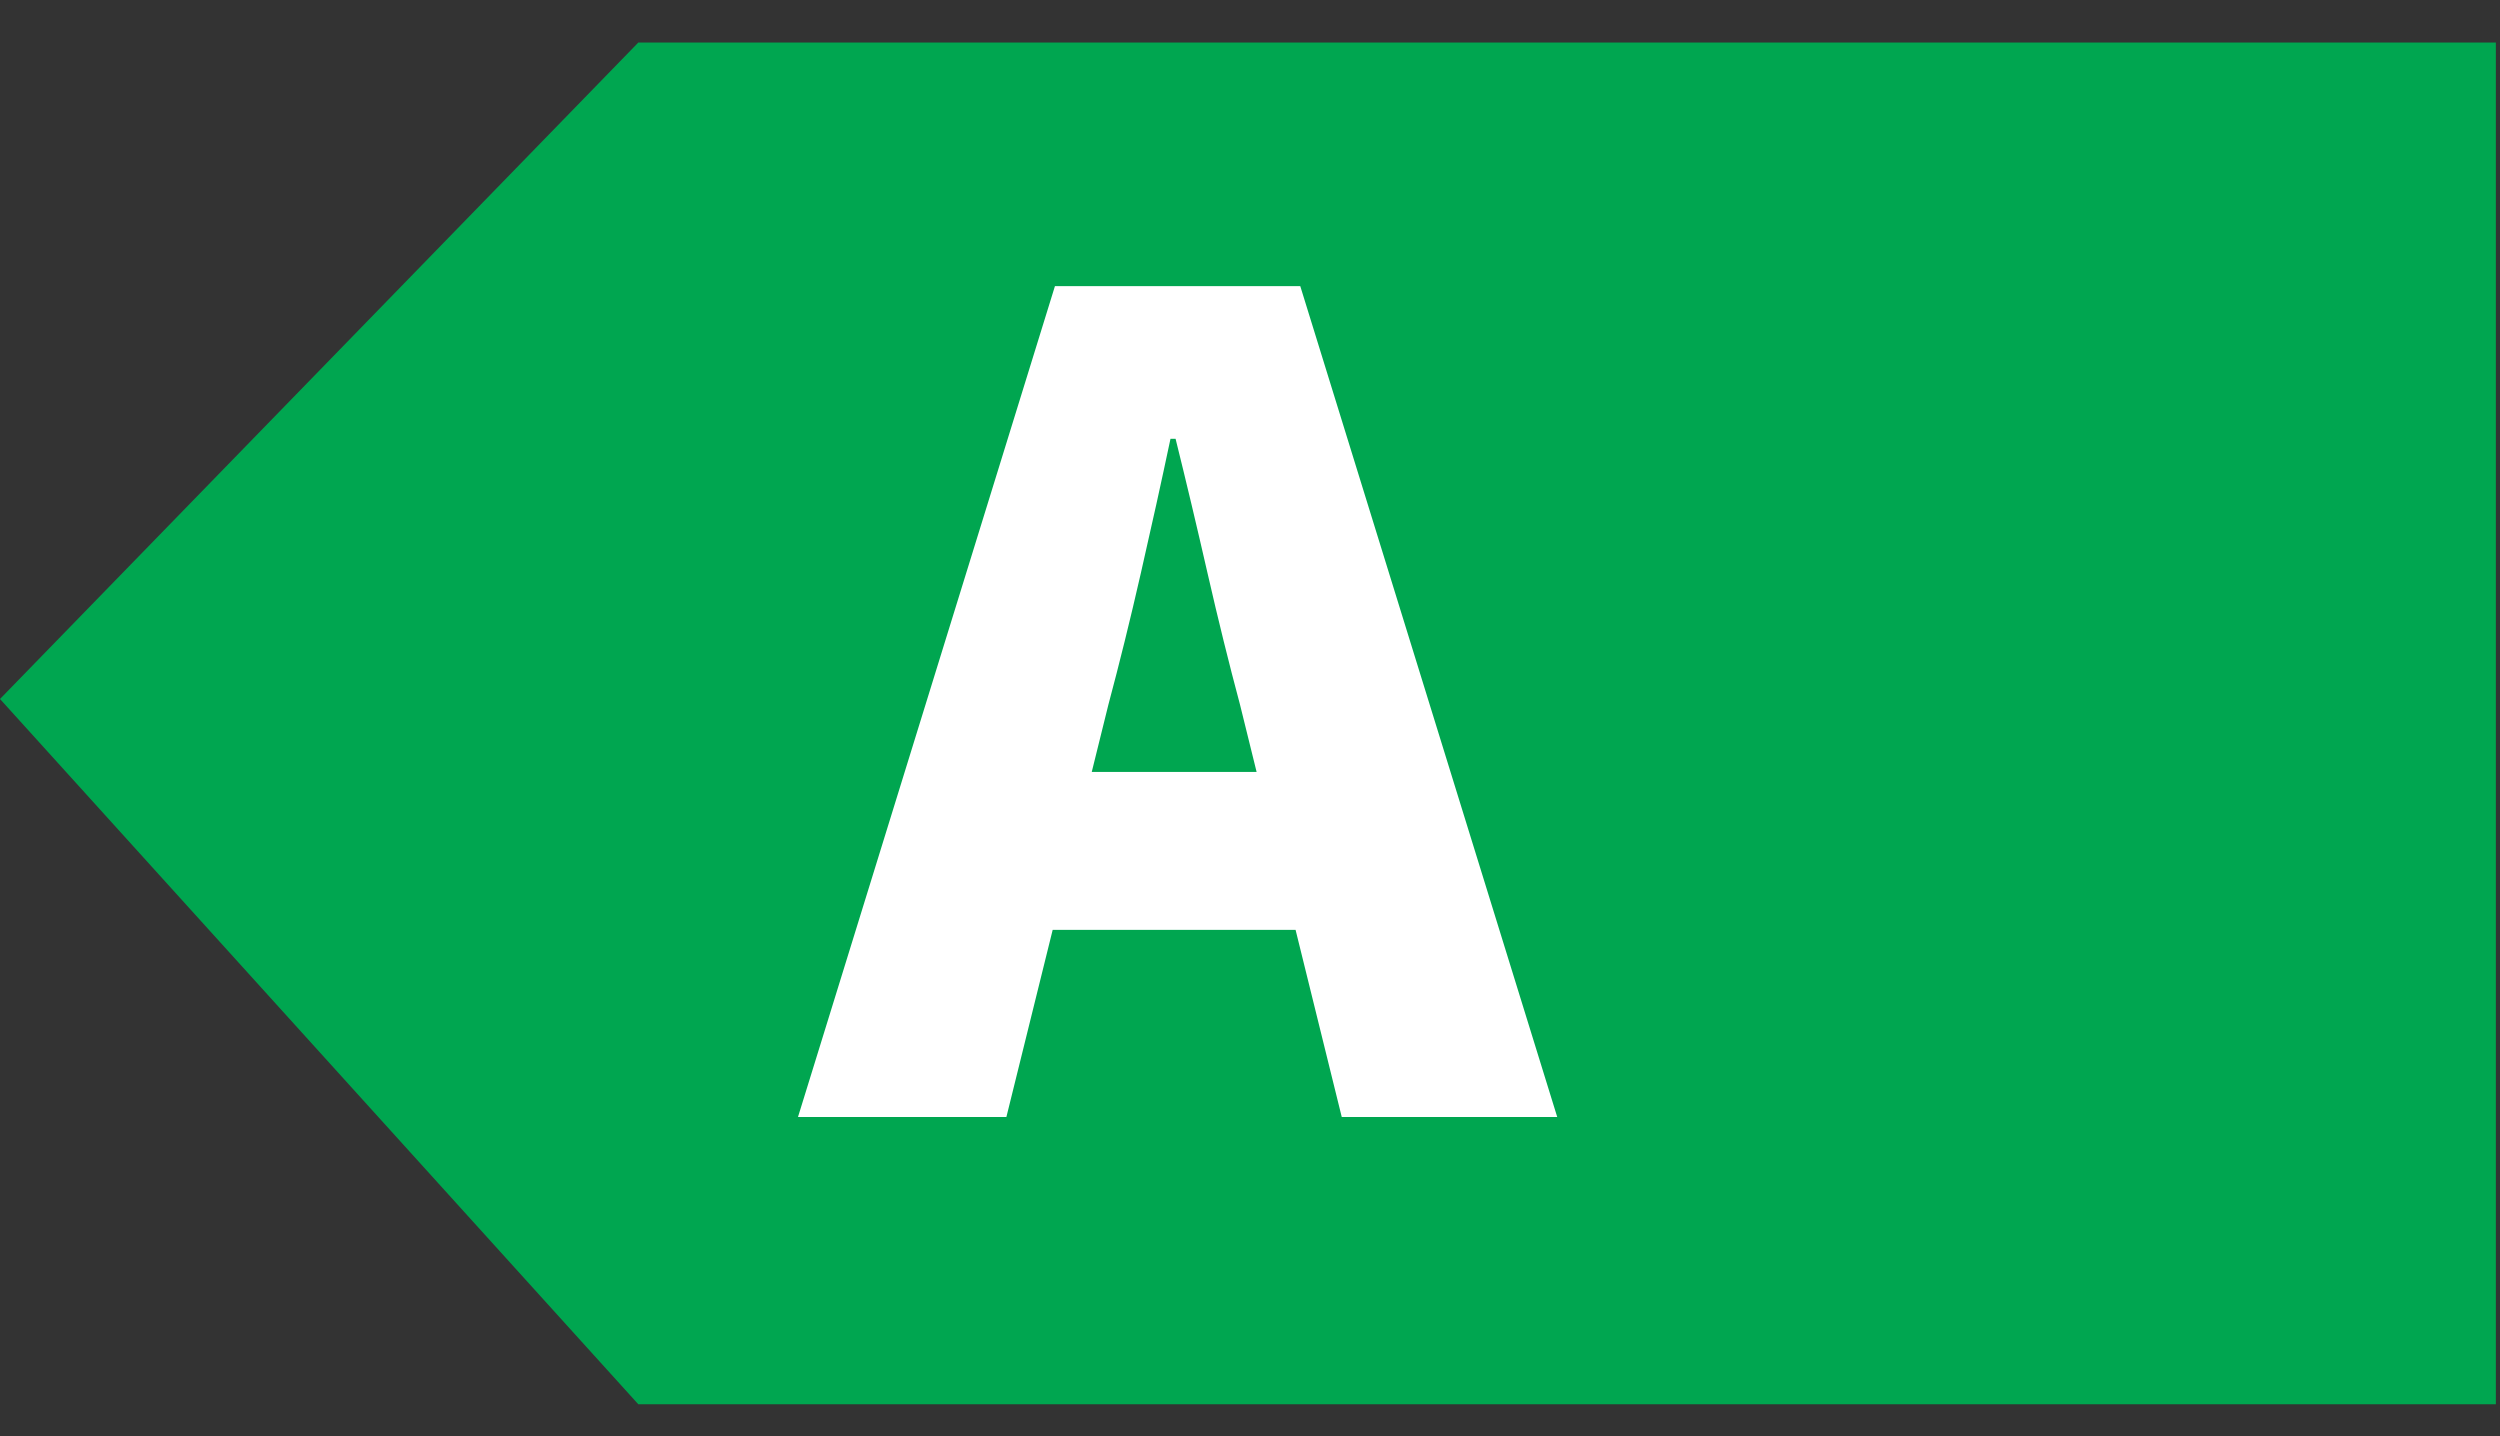
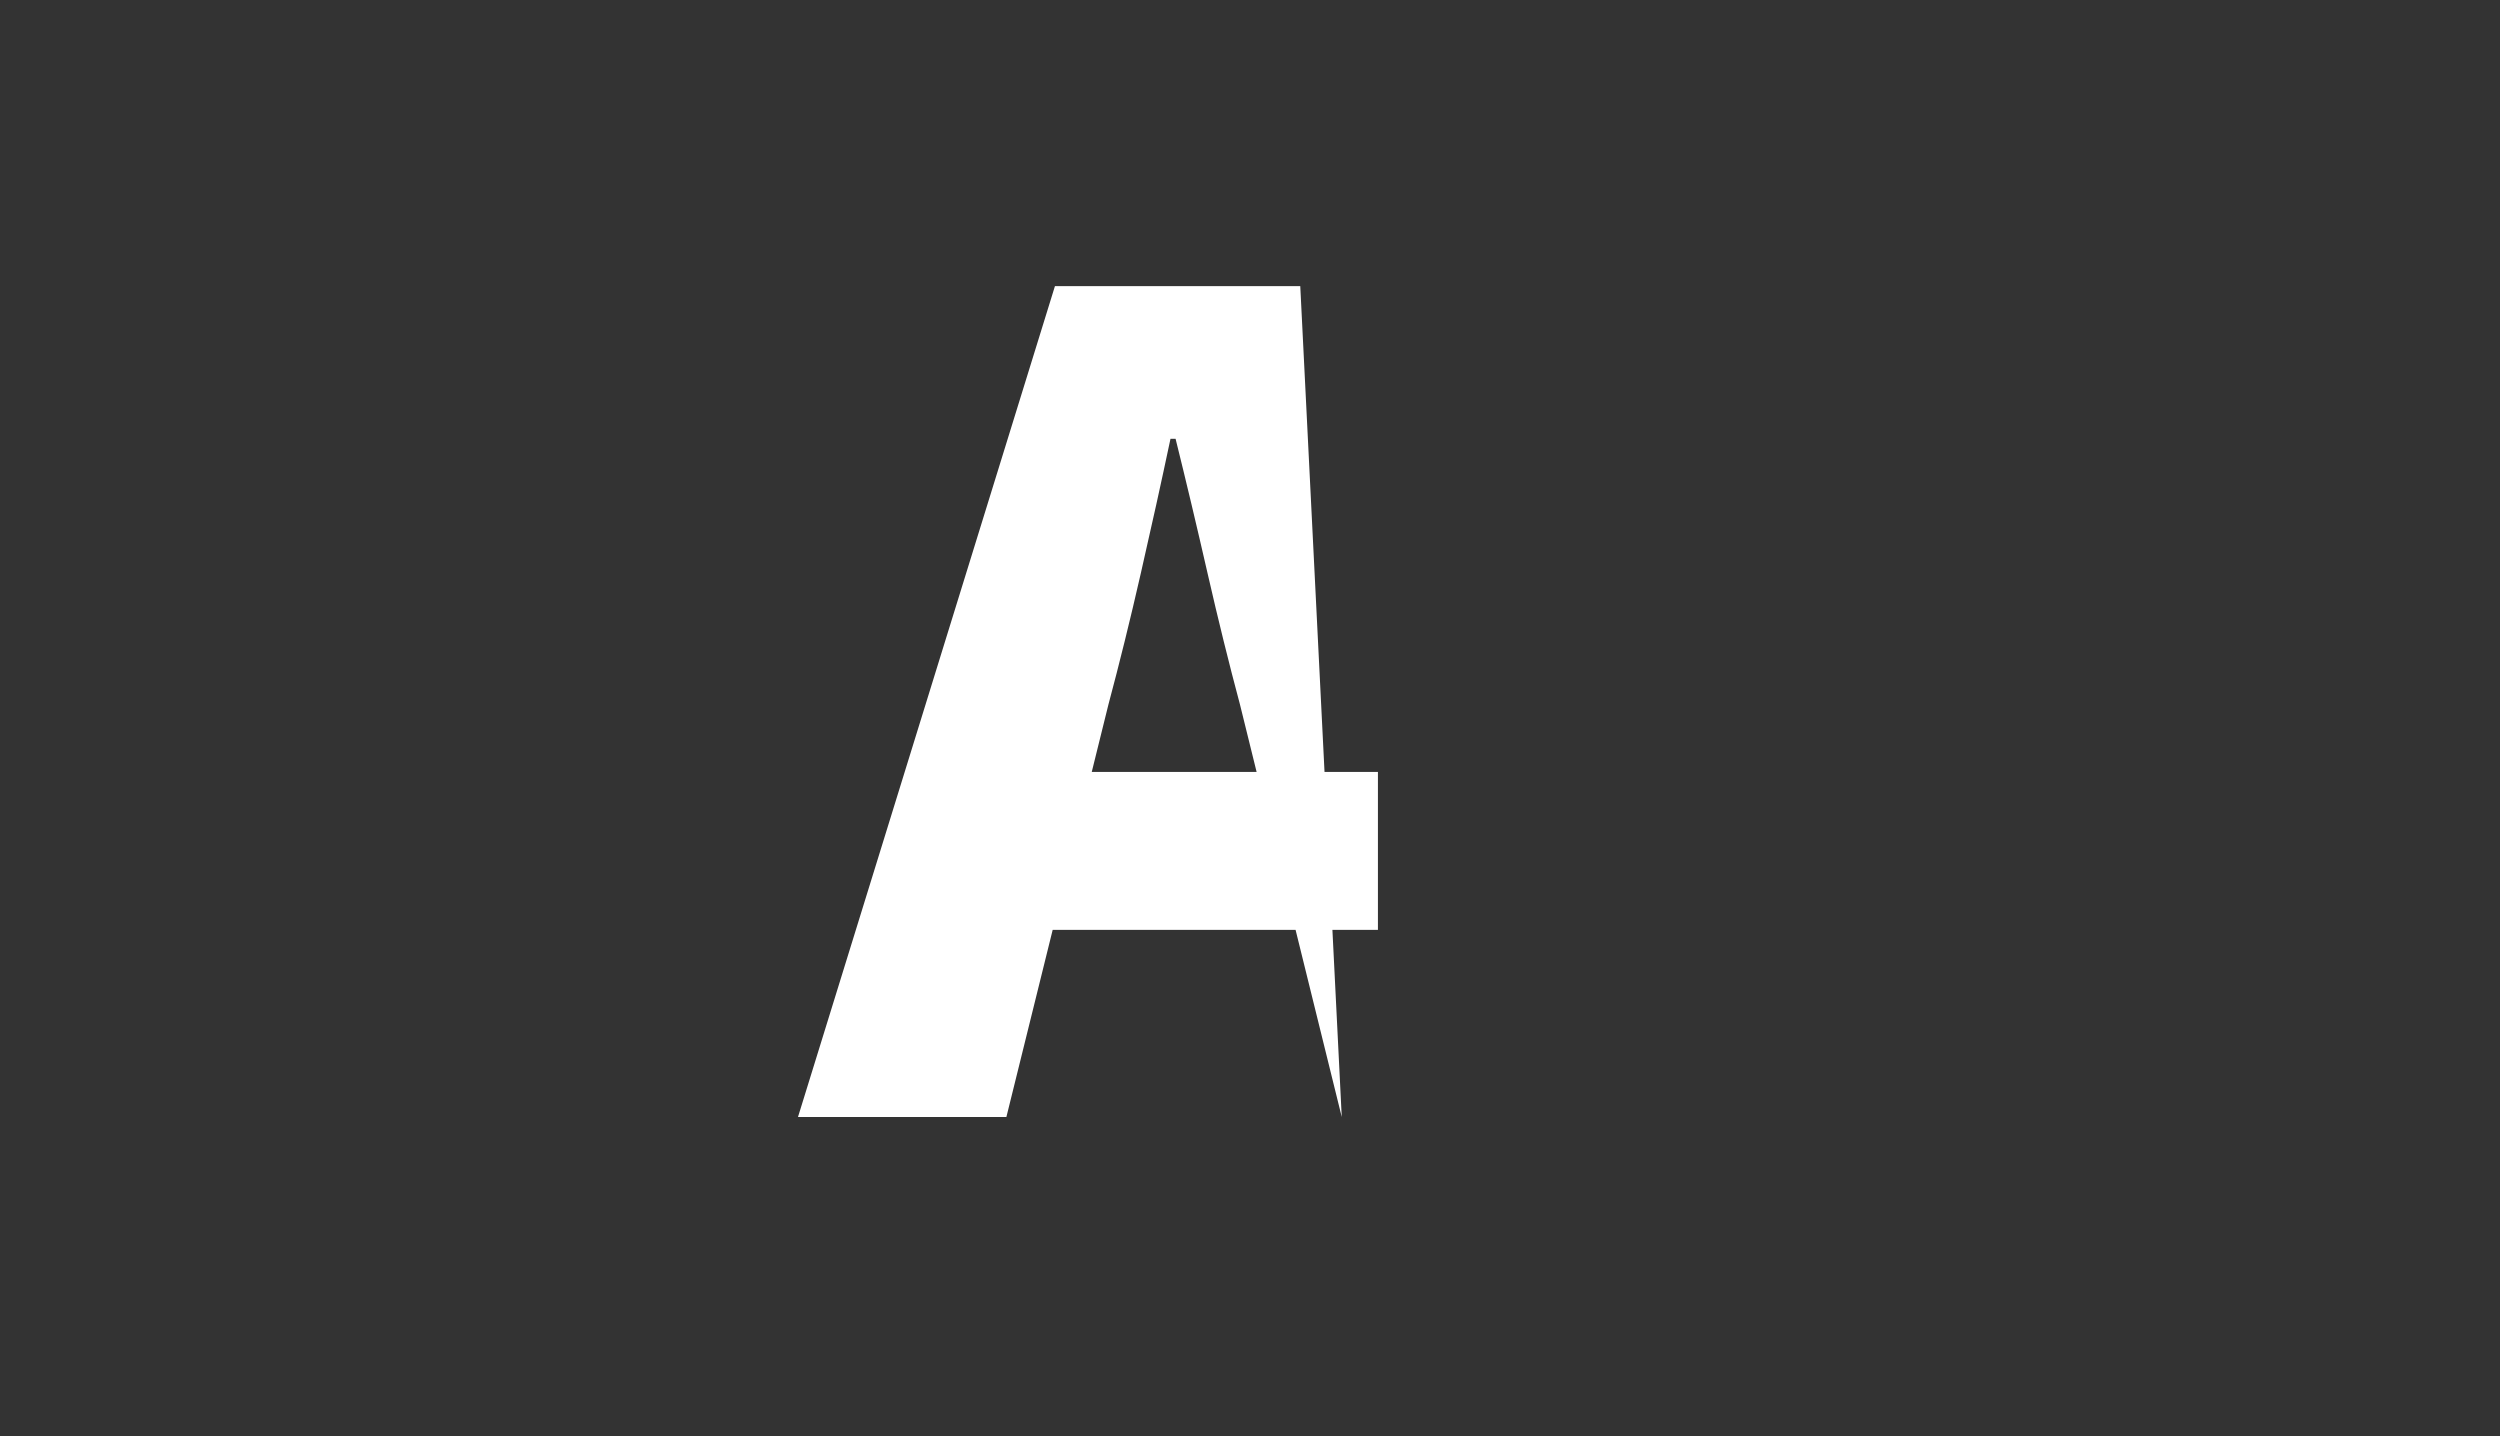
<svg xmlns="http://www.w3.org/2000/svg" width="47px" height="27px" viewBox="0 0 47 27" version="1.1">
  <rect x="0" y="0" width="47" height="27" fill="#333333" stroke="none" />
  <title>A</title>
  <g id="Page-1" stroke="none" stroke-width="1" fill="none" fill-rule="evenodd">
    <g id="A6" transform="translate(-175, -33)">
      <g id="A" transform="translate(175, 33.8)">
-         <polygon id="Rectangle" fill="#00A650" points="12 0 46.922 -9.32587341e-15 46.922 25.6 12 25.6 -6.14902393e-12 12.341" />
        <g id="B" transform="translate(15.002, 4.579)" fill="#FFFFFF" fill-rule="nonzero">
-           <path d="M0,15.621 L4.831,0 L9.443,0 L14.274,15.621 L10.223,15.621 L8.31,7.868 C8.104,7.098 7.9,6.274 7.699,5.394 C7.498,4.514 7.298,3.673 7.099,2.871 L7.003,2.871 C6.833,3.676 6.647,4.518 6.446,5.396 C6.246,6.274 6.042,7.098 5.836,7.868 L3.918,15.621 L0,15.621 Z M3.323,12.103 L3.323,9.133 L10.903,9.133 L10.903,12.103 L3.323,12.103 Z" id="Shape" />
+           <path d="M0,15.621 L4.831,0 L9.443,0 L10.223,15.621 L8.31,7.868 C8.104,7.098 7.9,6.274 7.699,5.394 C7.498,4.514 7.298,3.673 7.099,2.871 L7.003,2.871 C6.833,3.676 6.647,4.518 6.446,5.396 C6.246,6.274 6.042,7.098 5.836,7.868 L3.918,15.621 L0,15.621 Z M3.323,12.103 L3.323,9.133 L10.903,9.133 L10.903,12.103 L3.323,12.103 Z" id="Shape" />
        </g>
      </g>
    </g>
  </g>
</svg>